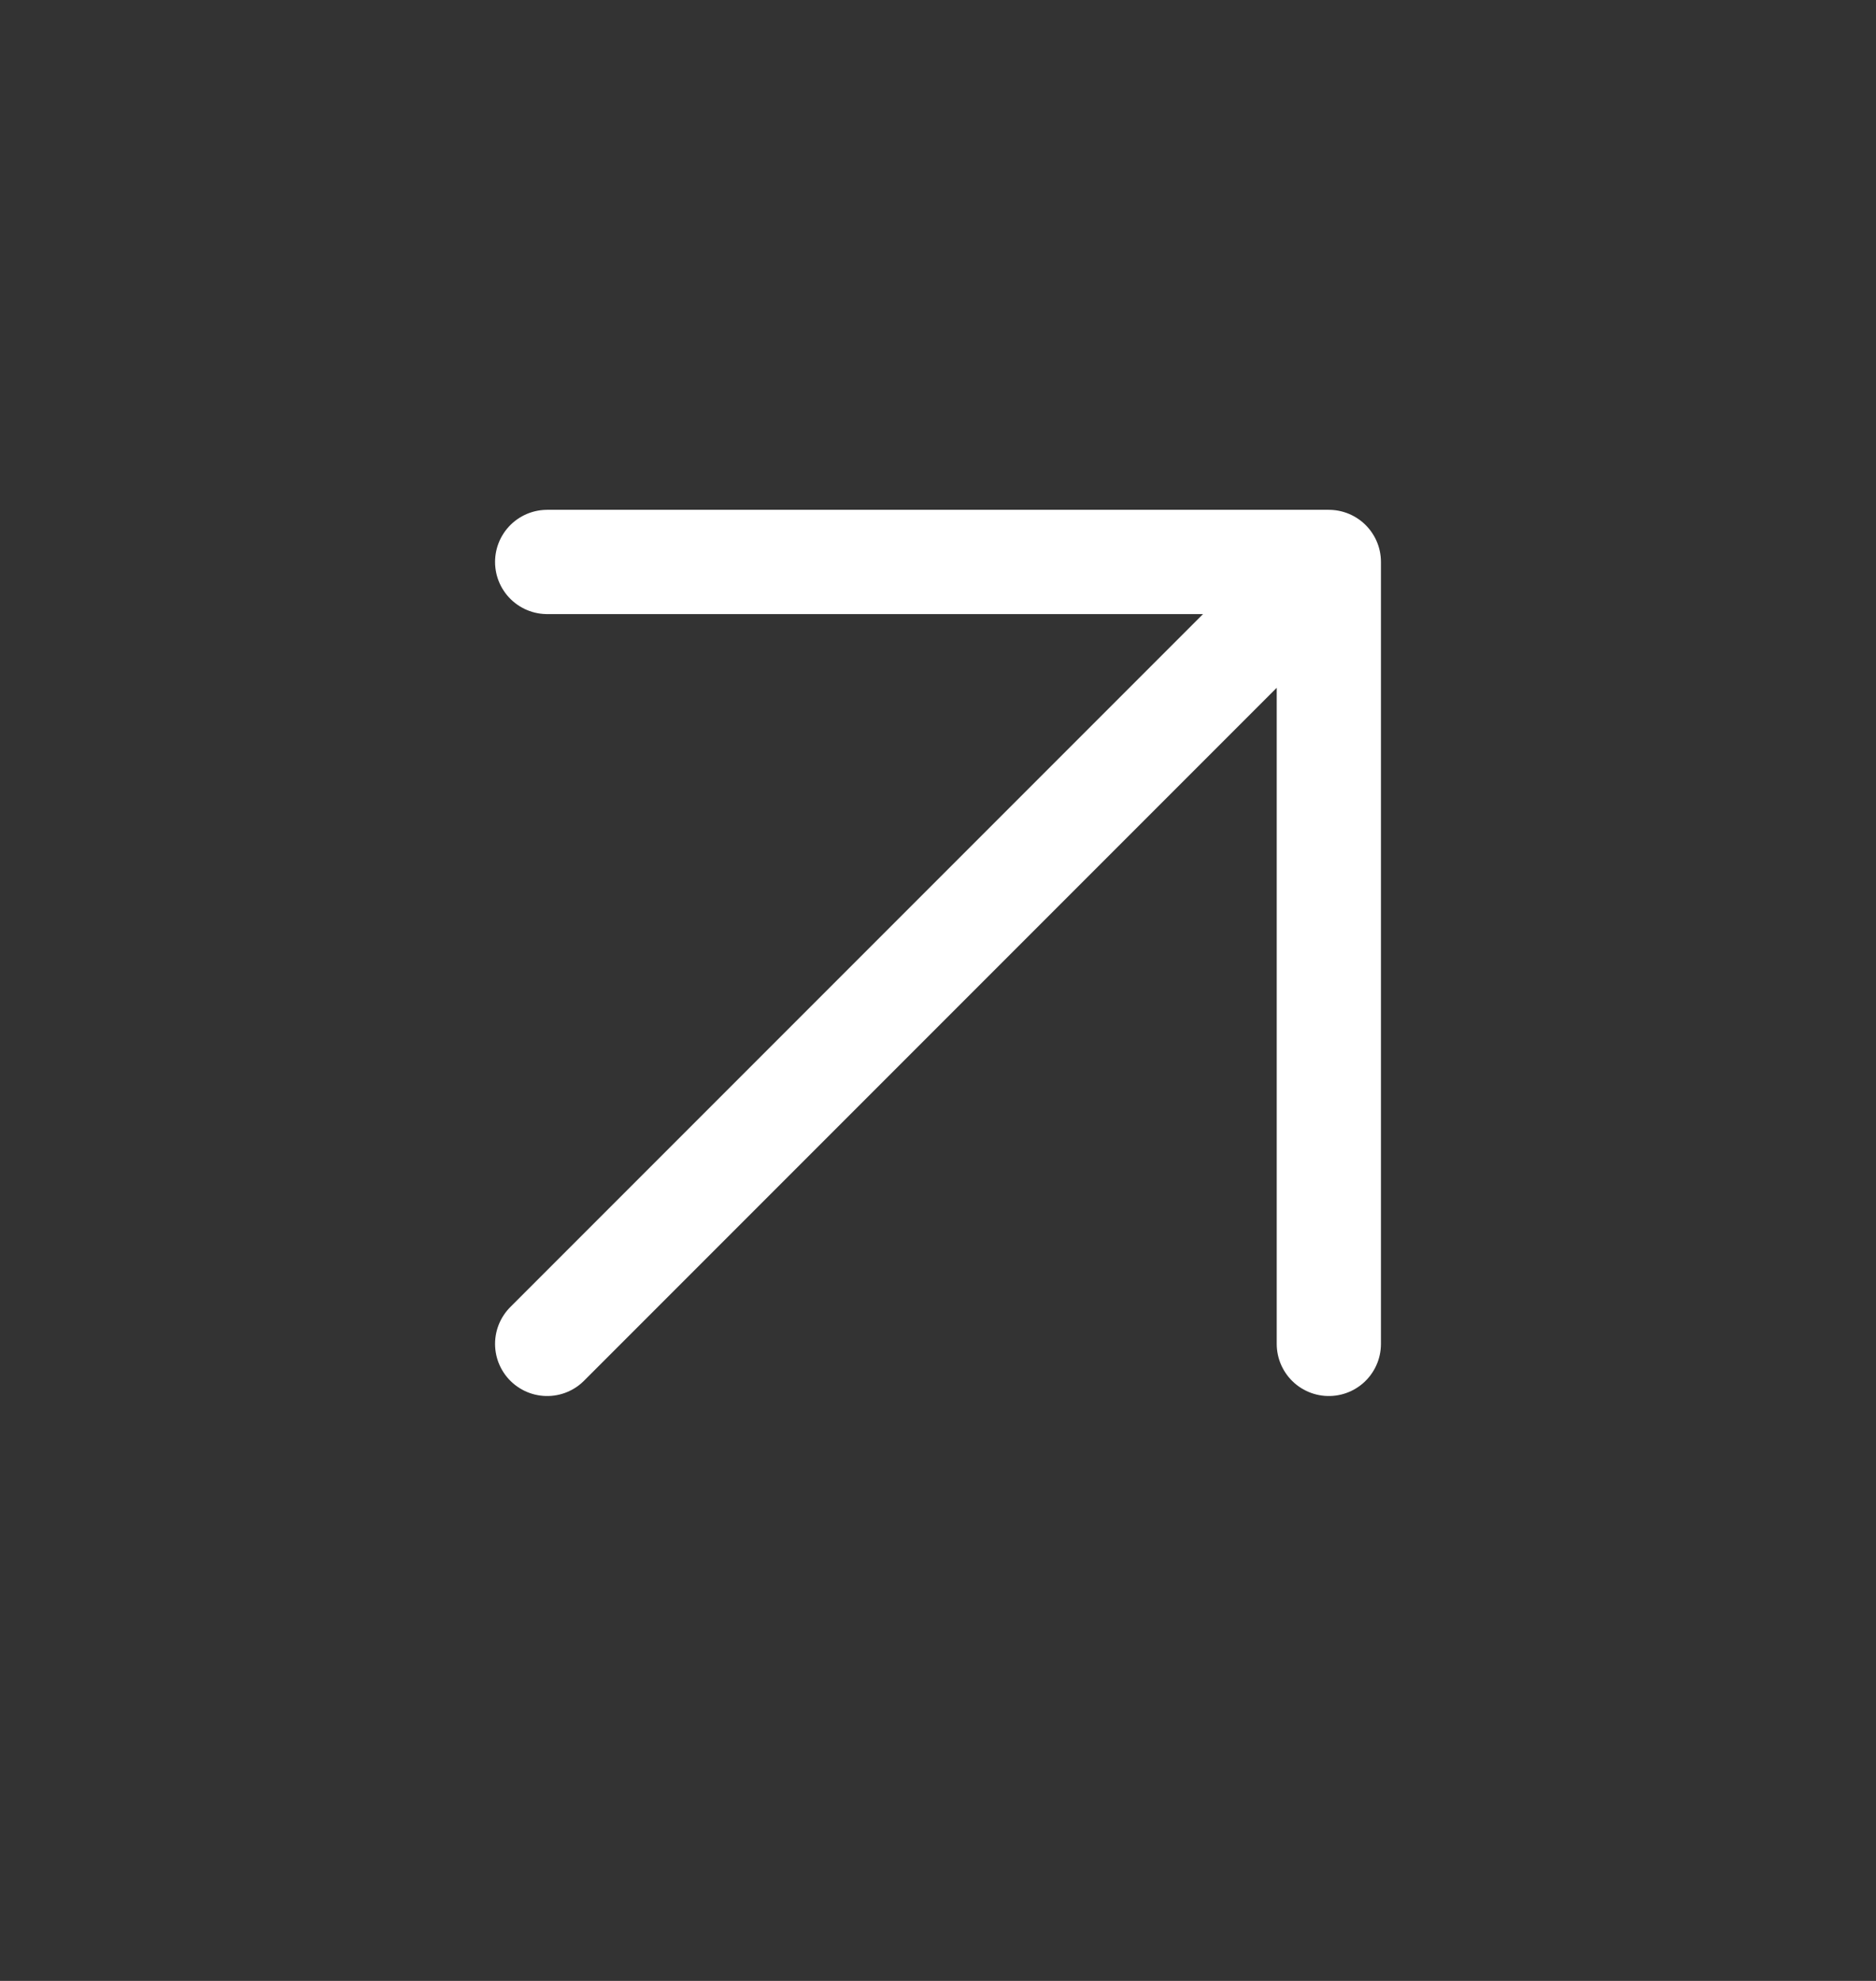
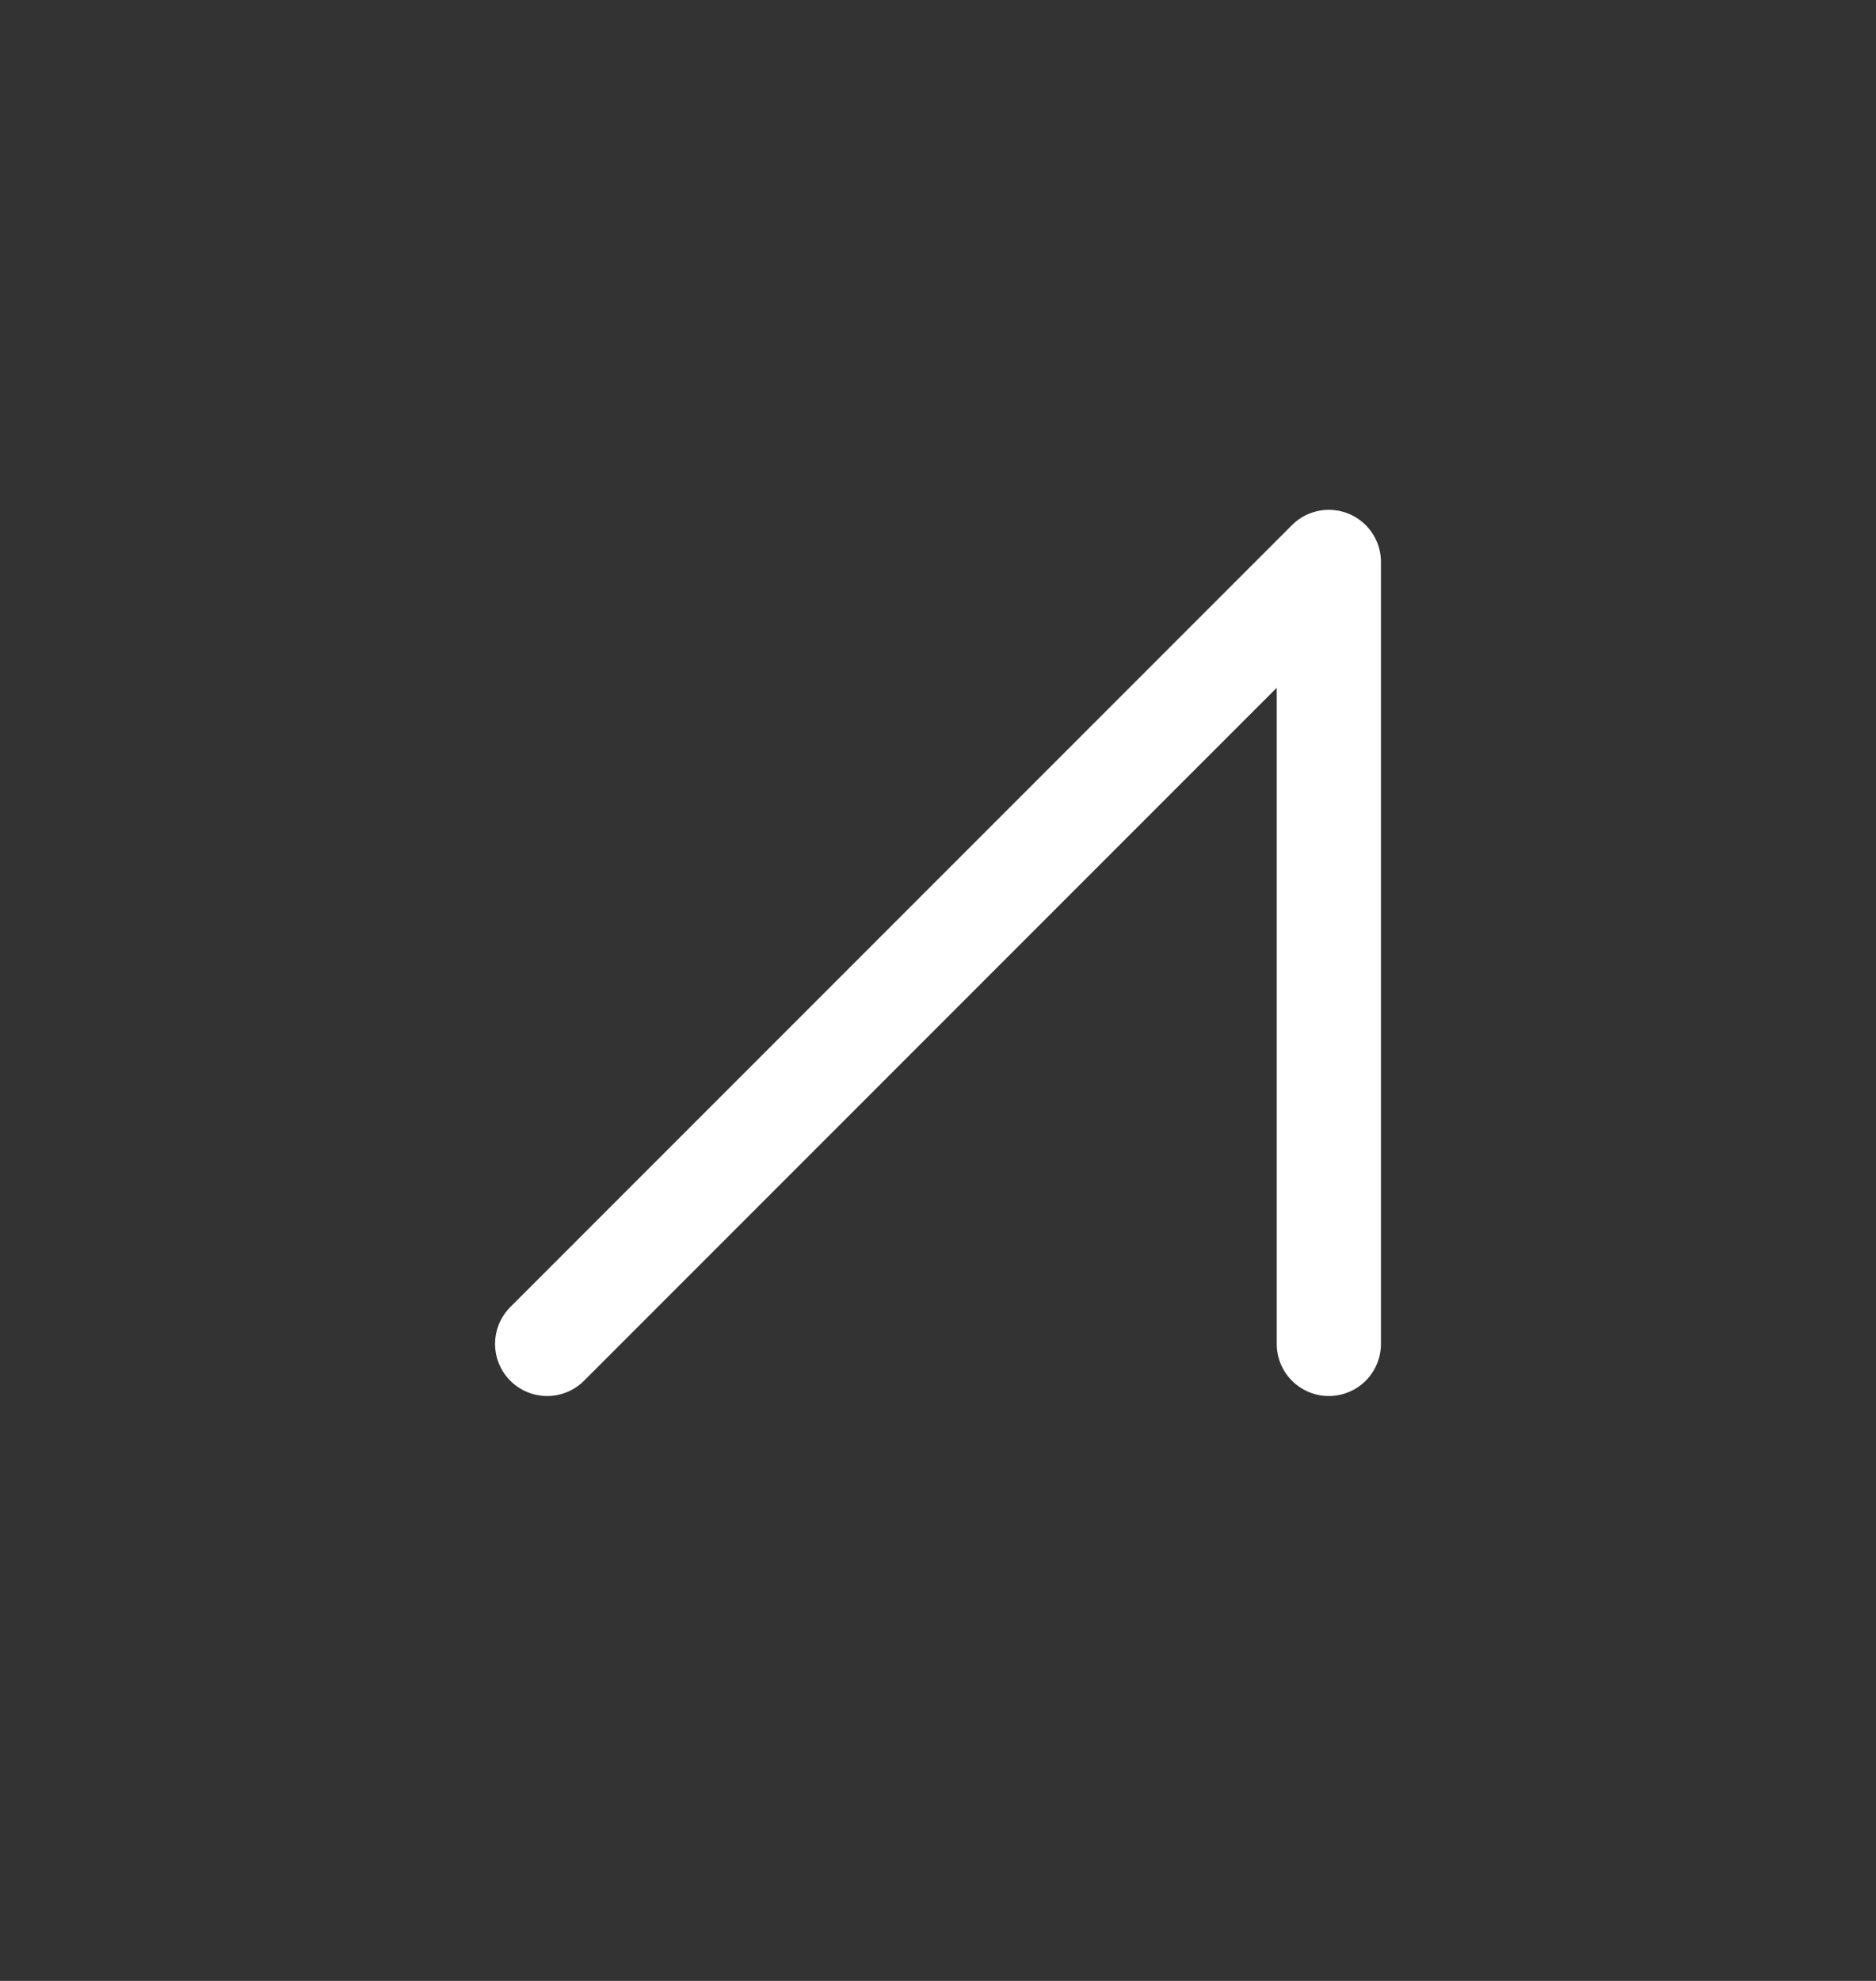
<svg xmlns="http://www.w3.org/2000/svg" width="18" height="19" viewBox="0 0 18 19" fill="none">
  <rect x="0" y="0" width="18" height="19" fill="#333333" stroke="none" />
-   <path d="M5.25 12.89L12.75 5.39M12.75 5.39H5.25M12.75 5.39V12.89" stroke="white" stroke-linecap="round" stroke-linejoin="round" />
+   <path d="M5.25 12.89L12.75 5.39M12.75 5.39M12.75 5.39V12.89" stroke="white" stroke-linecap="round" stroke-linejoin="round" />
</svg>